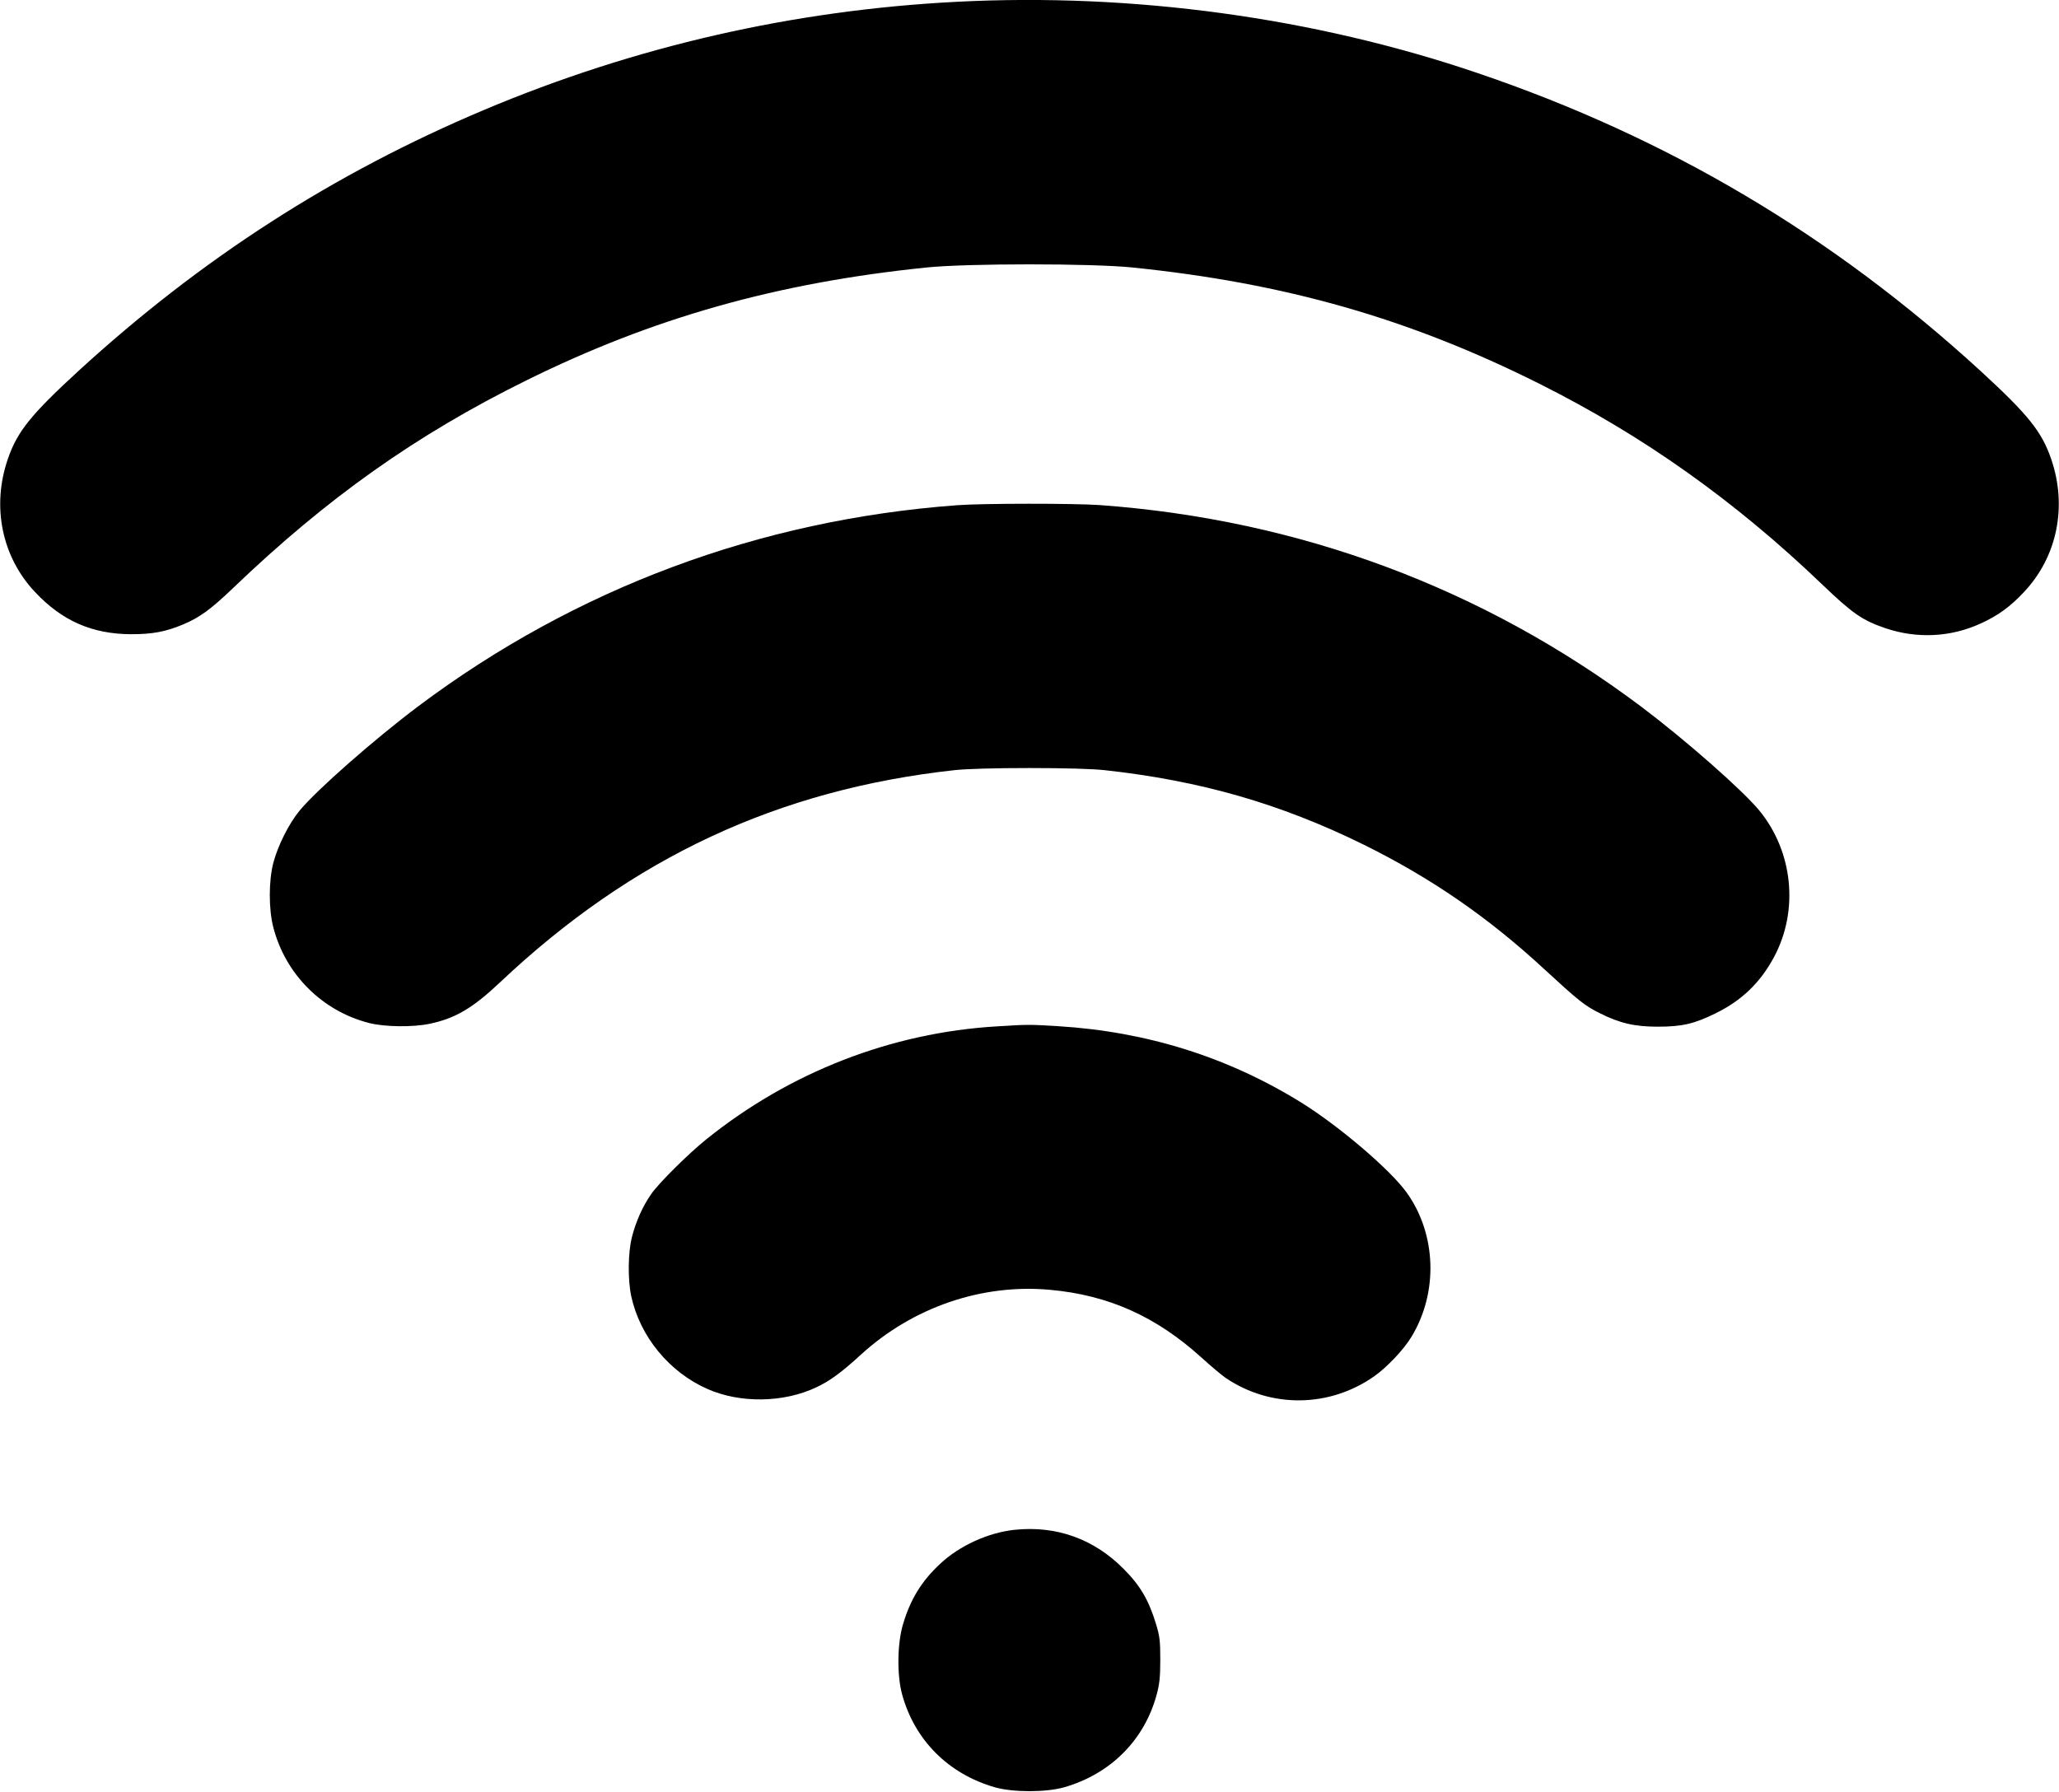
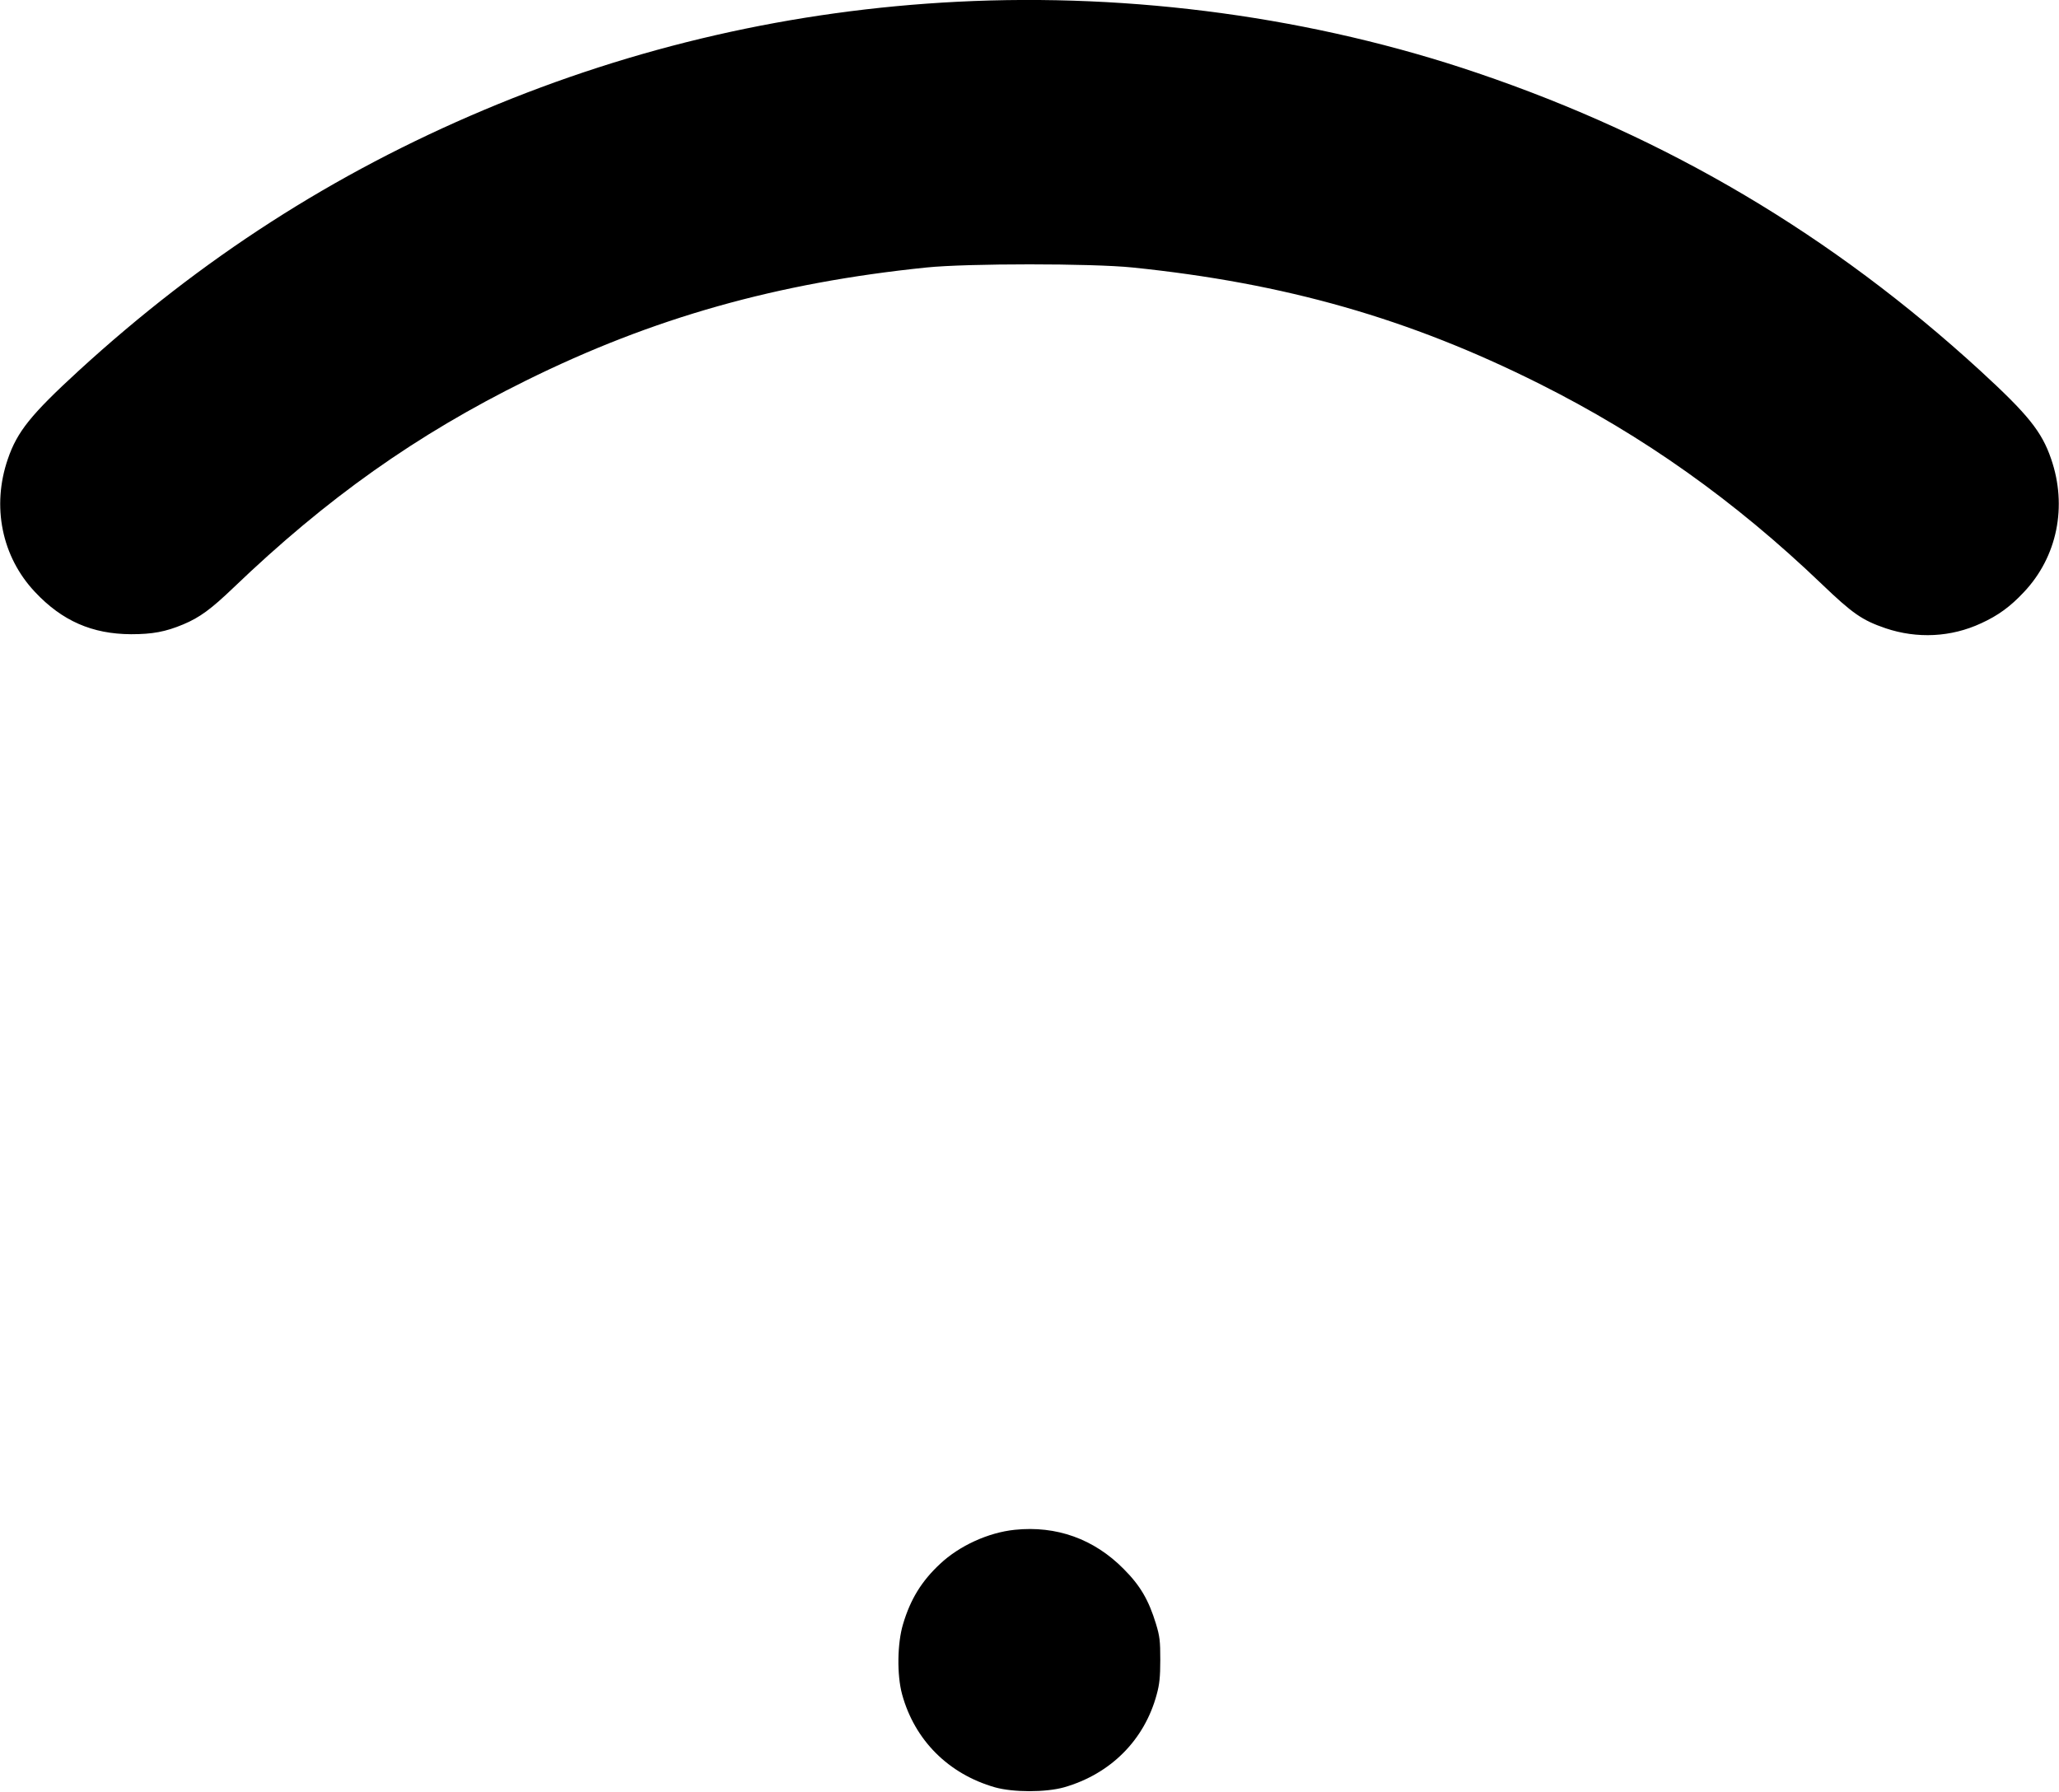
<svg xmlns="http://www.w3.org/2000/svg" version="1.0" width="1280pt" height="1114pt" viewBox="0 0 1280 1114" preserveAspectRatio="xMidYMid meet">
  <g transform="translate(0,1114) scale(0.1,-0.1)" fill="#000000" stroke="none">
    <path d="M5950 11129 c-1020 -52 -2005 -278 -2940 -672 -937 -395 -1759 -924 -2522 -1623 -295 -271 -381 -377 -439 -547 -102 -295 -38 -609 169 -828 168 -179 355 -261 597 -262 133 0 214 15 324 61 103 43 174 96 311 227 583 559 1138 952 1820 1289 788 390 1561 608 2490 703 252 26 1028 26 1280 0 948 -97 1720 -317 2530 -723 647 -324 1214 -727 1755 -1245 192 -184 251 -225 397 -275 196 -66 407 -56 594 31 105 48 181 103 266 194 207 219 271 533 169 828 -58 170 -144 276 -439 547 -921 844 -1945 1451 -3127 1852 -1014 345 -2142 499 -3235 443z" />
-     <path d="M5950 7999 c-1231 -91 -2374 -518 -3350 -1250 -275 -207 -629 -518 -737 -648 -67 -81 -136 -219 -164 -326 -29 -111 -29 -289 0 -400 75 -292 304 -521 595 -595 97 -25 272 -27 377 -5 161 34 267 97 439 259 820 774 1729 1198 2825 1318 75 8 248 13 465 13 217 0 390 -5 465 -13 596 -65 1093 -208 1610 -462 421 -208 777 -453 1128 -778 206 -190 250 -226 342 -271 125 -63 218 -84 360 -84 150 0 227 17 360 83 163 80 278 190 364 351 155 290 117 656 -93 911 -105 127 -460 439 -731 643 -985 740 -2128 1165 -3370 1255 -160 11 -728 11 -885 -1z" />
-     <path d="M6198 4759 c-658 -39 -1289 -285 -1808 -703 -114 -92 -297 -274 -342 -340 -53 -76 -95 -171 -119 -265 -25 -95 -27 -265 -5 -369 54 -250 235 -472 473 -577 202 -90 472 -87 676 9 84 39 158 93 279 204 323 295 752 442 1176 403 363 -33 658 -165 941 -421 58 -53 126 -110 151 -127 281 -190 647 -185 925 12 78 55 182 165 229 243 168 276 156 638 -28 896 -101 142 -420 414 -656 561 -457 283 -960 441 -1511 475 -179 11 -193 11 -381 -1z" />
    <path d="M6308 1629 c-164 -17 -344 -99 -464 -212 -114 -106 -184 -219 -230 -374 -36 -119 -39 -316 -6 -437 78 -285 288 -495 577 -578 115 -32 315 -32 430 0 289 83 500 294 576 578 17 62 22 108 22 214 0 118 -3 146 -27 225 -45 147 -97 237 -201 341 -184 186 -417 270 -677 243z" />
  </g>
</svg>